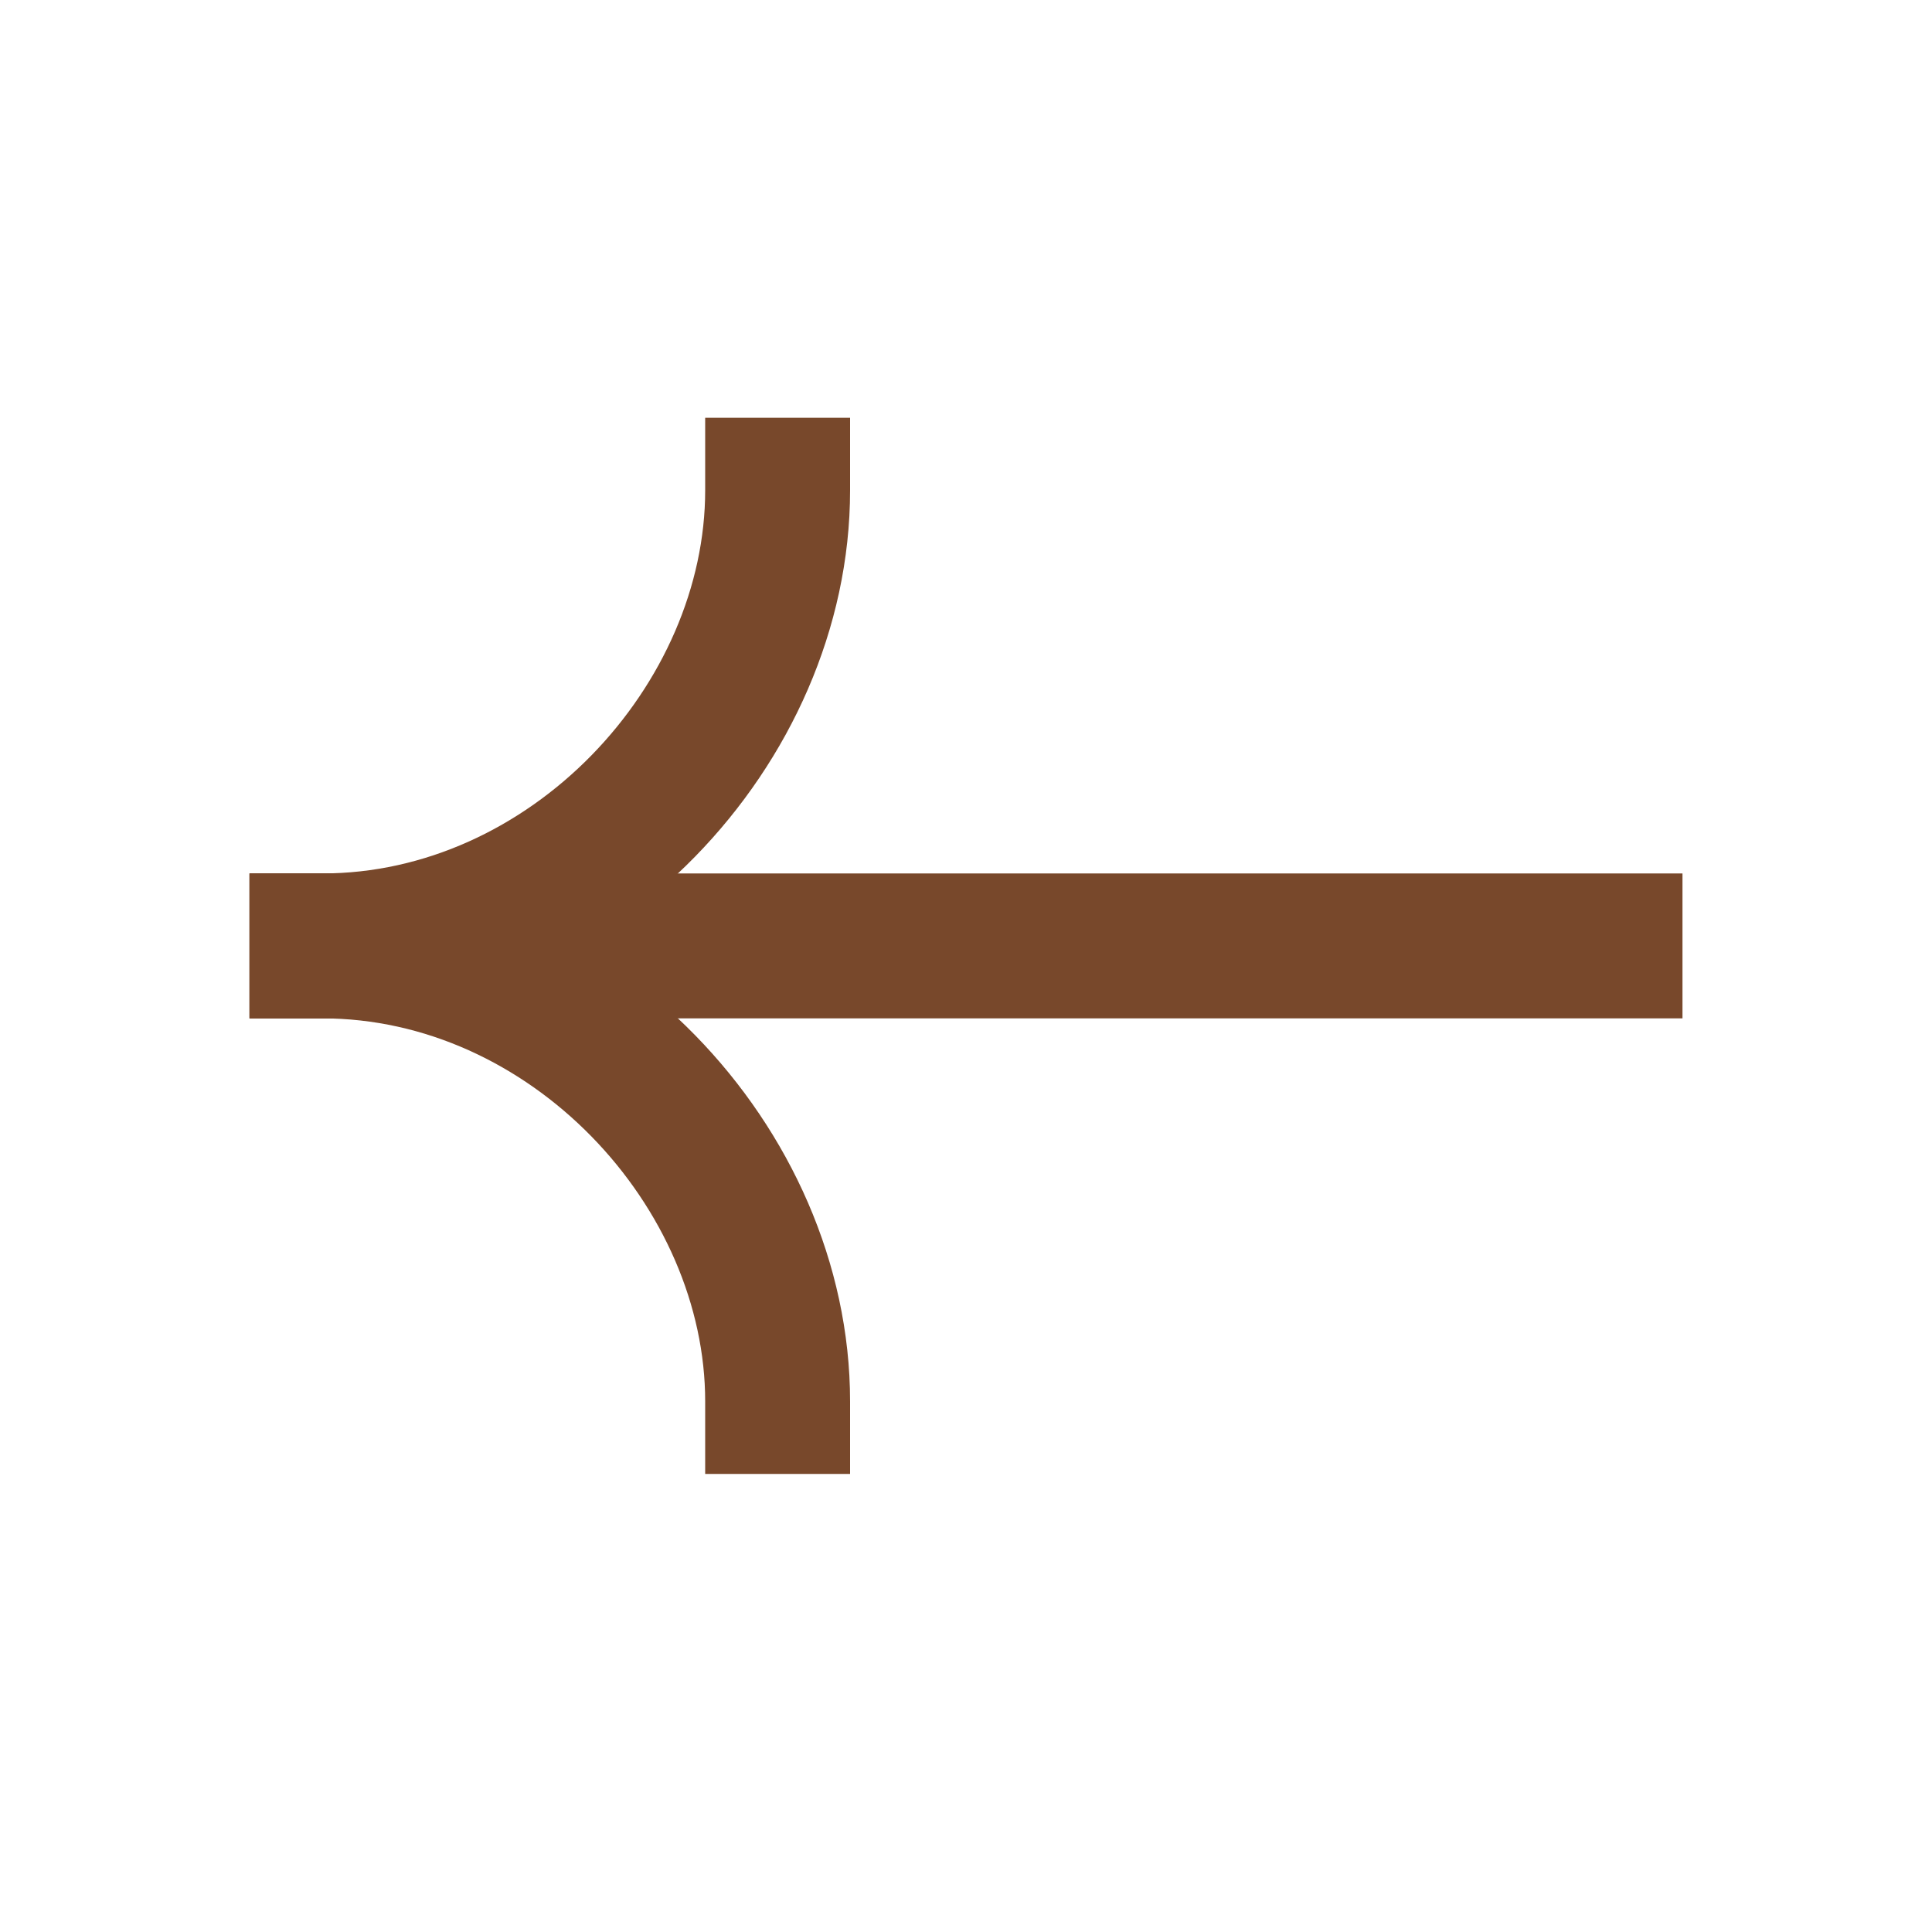
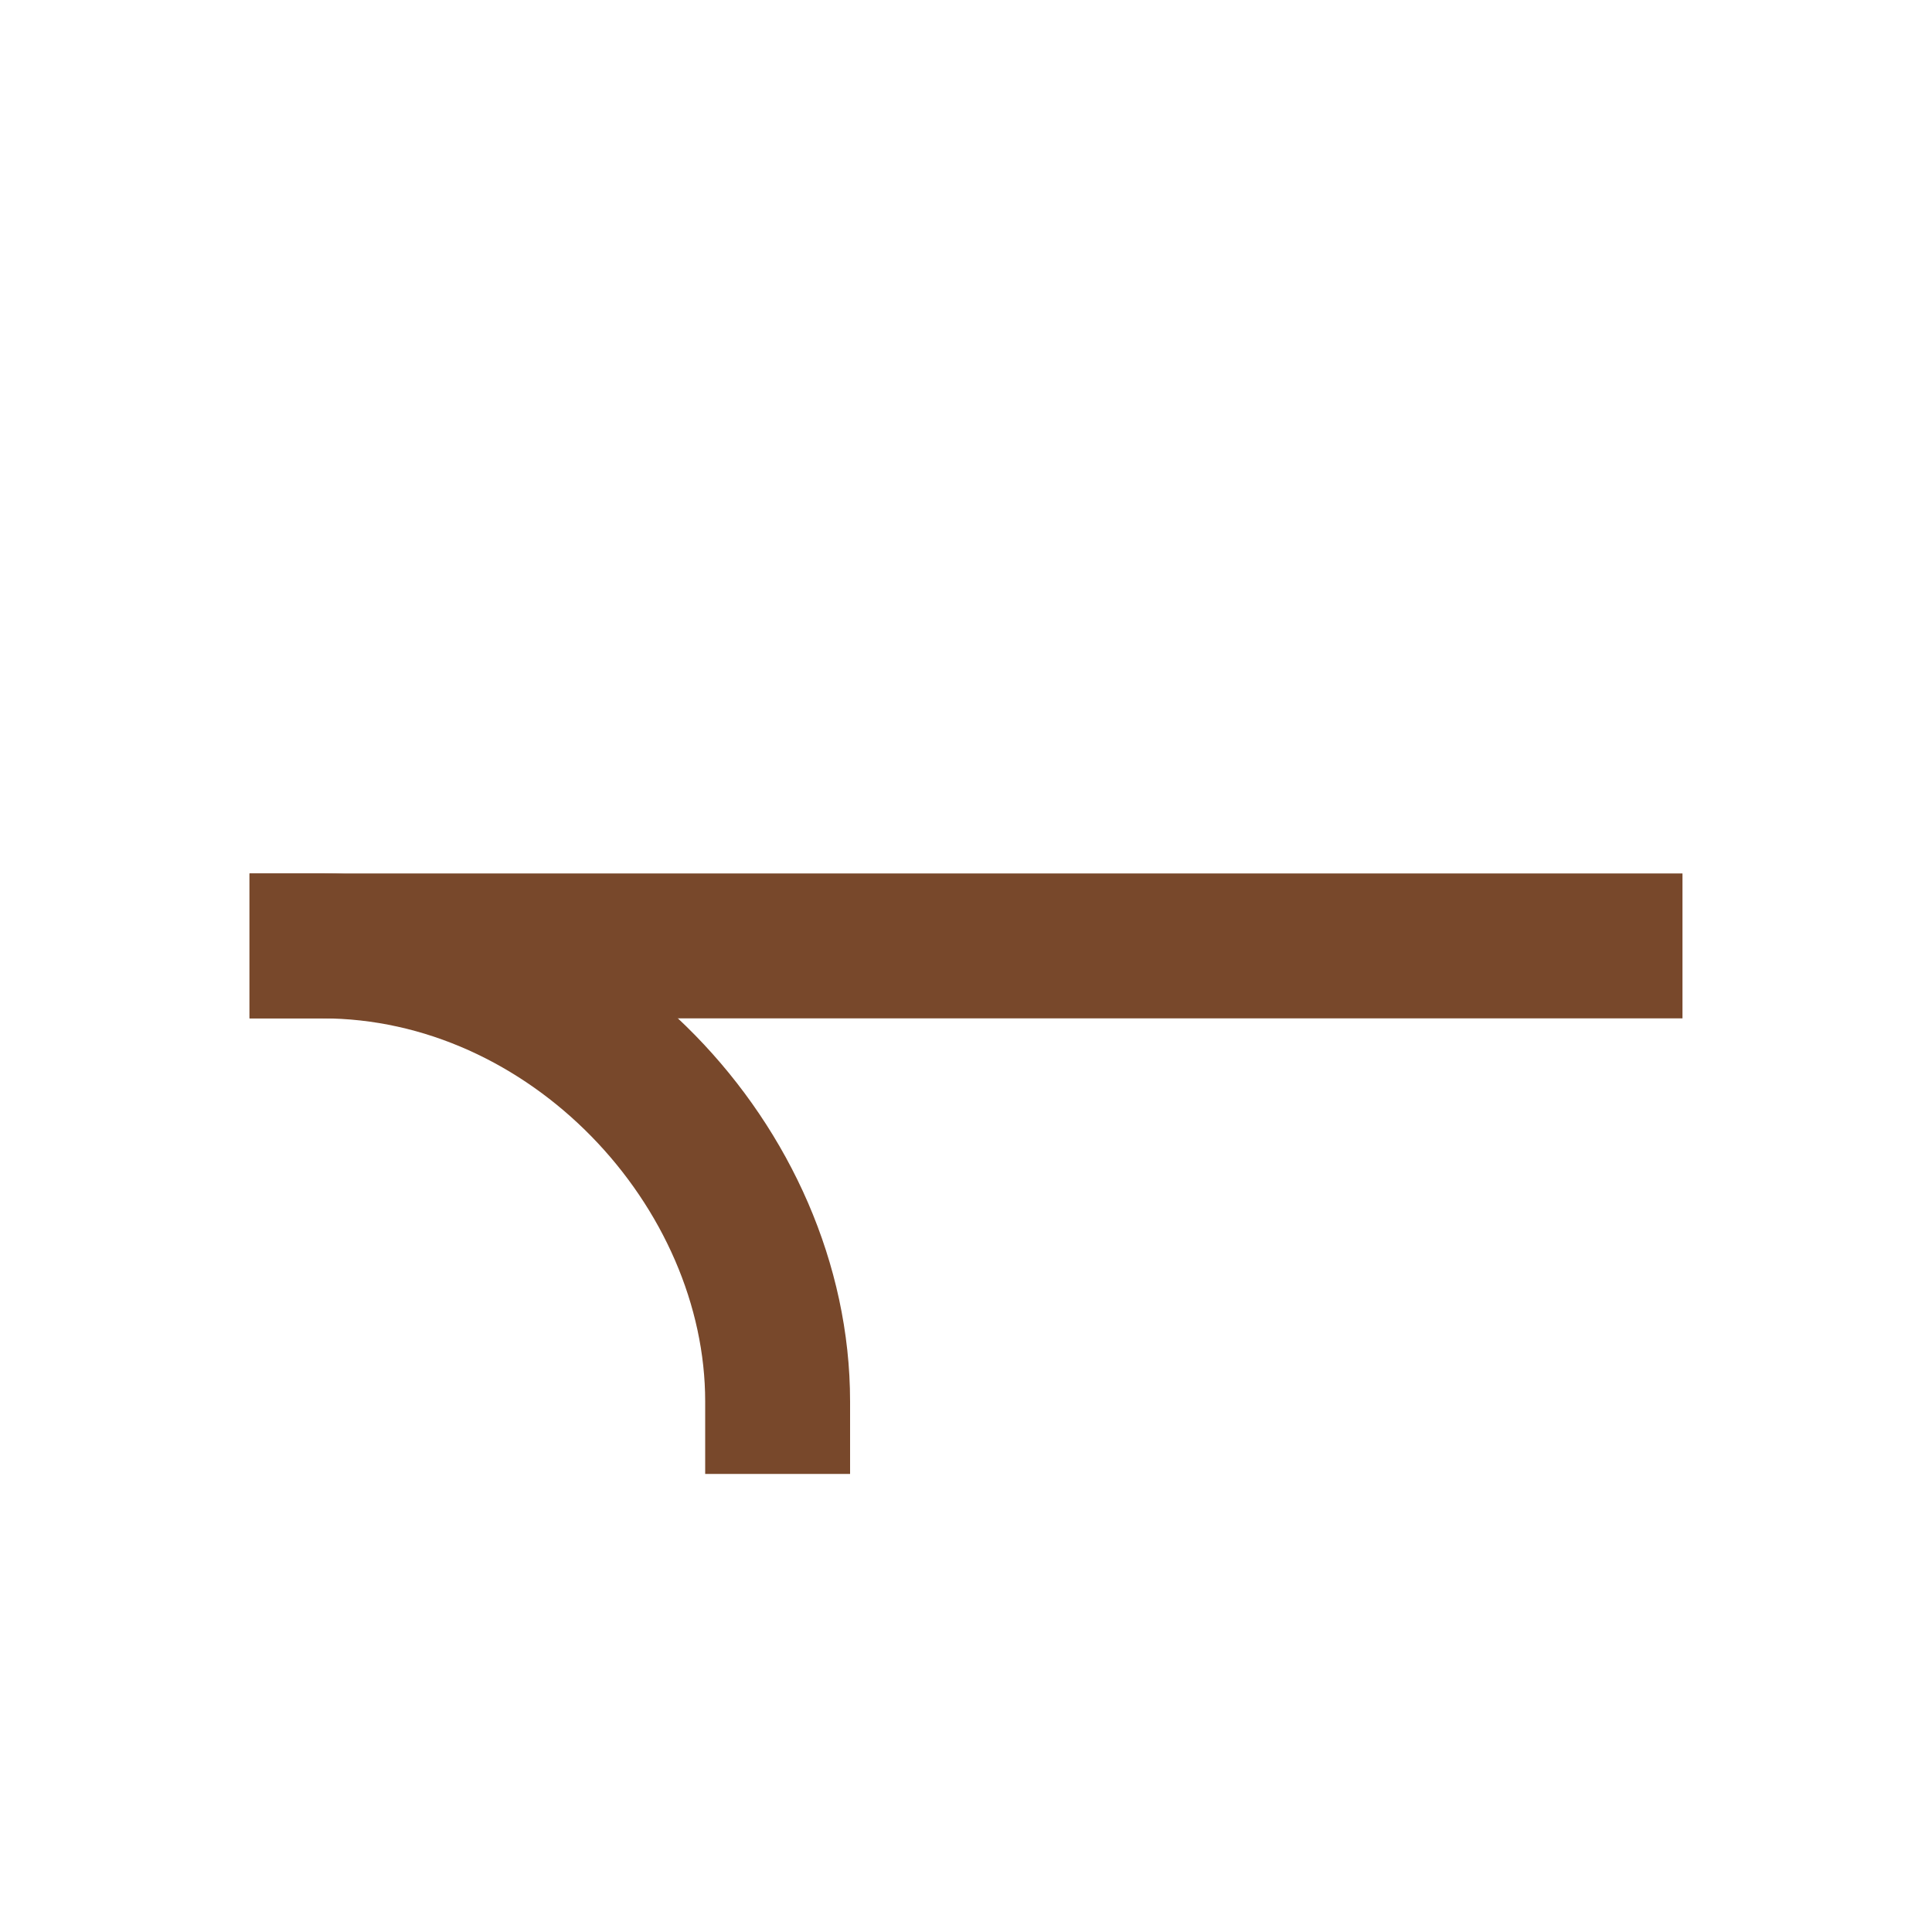
<svg xmlns="http://www.w3.org/2000/svg" width="20" height="20" viewBox="0 0 20 20" fill="none">
  <path d="M3.333 9.792L16.667 9.792" stroke="#78482B" stroke-width="1.5" stroke-linecap="square" />
  <path d="M8.05 14.508C8.05 12.084 5.915 9.792 3.333 9.792" stroke="#78482B" stroke-width="1.5" stroke-linecap="square" />
-   <path d="M8.05 5.075C8.05 7.5 5.915 9.792 3.333 9.792" stroke="#78482B" stroke-width="1.5" stroke-linecap="square" />
</svg>